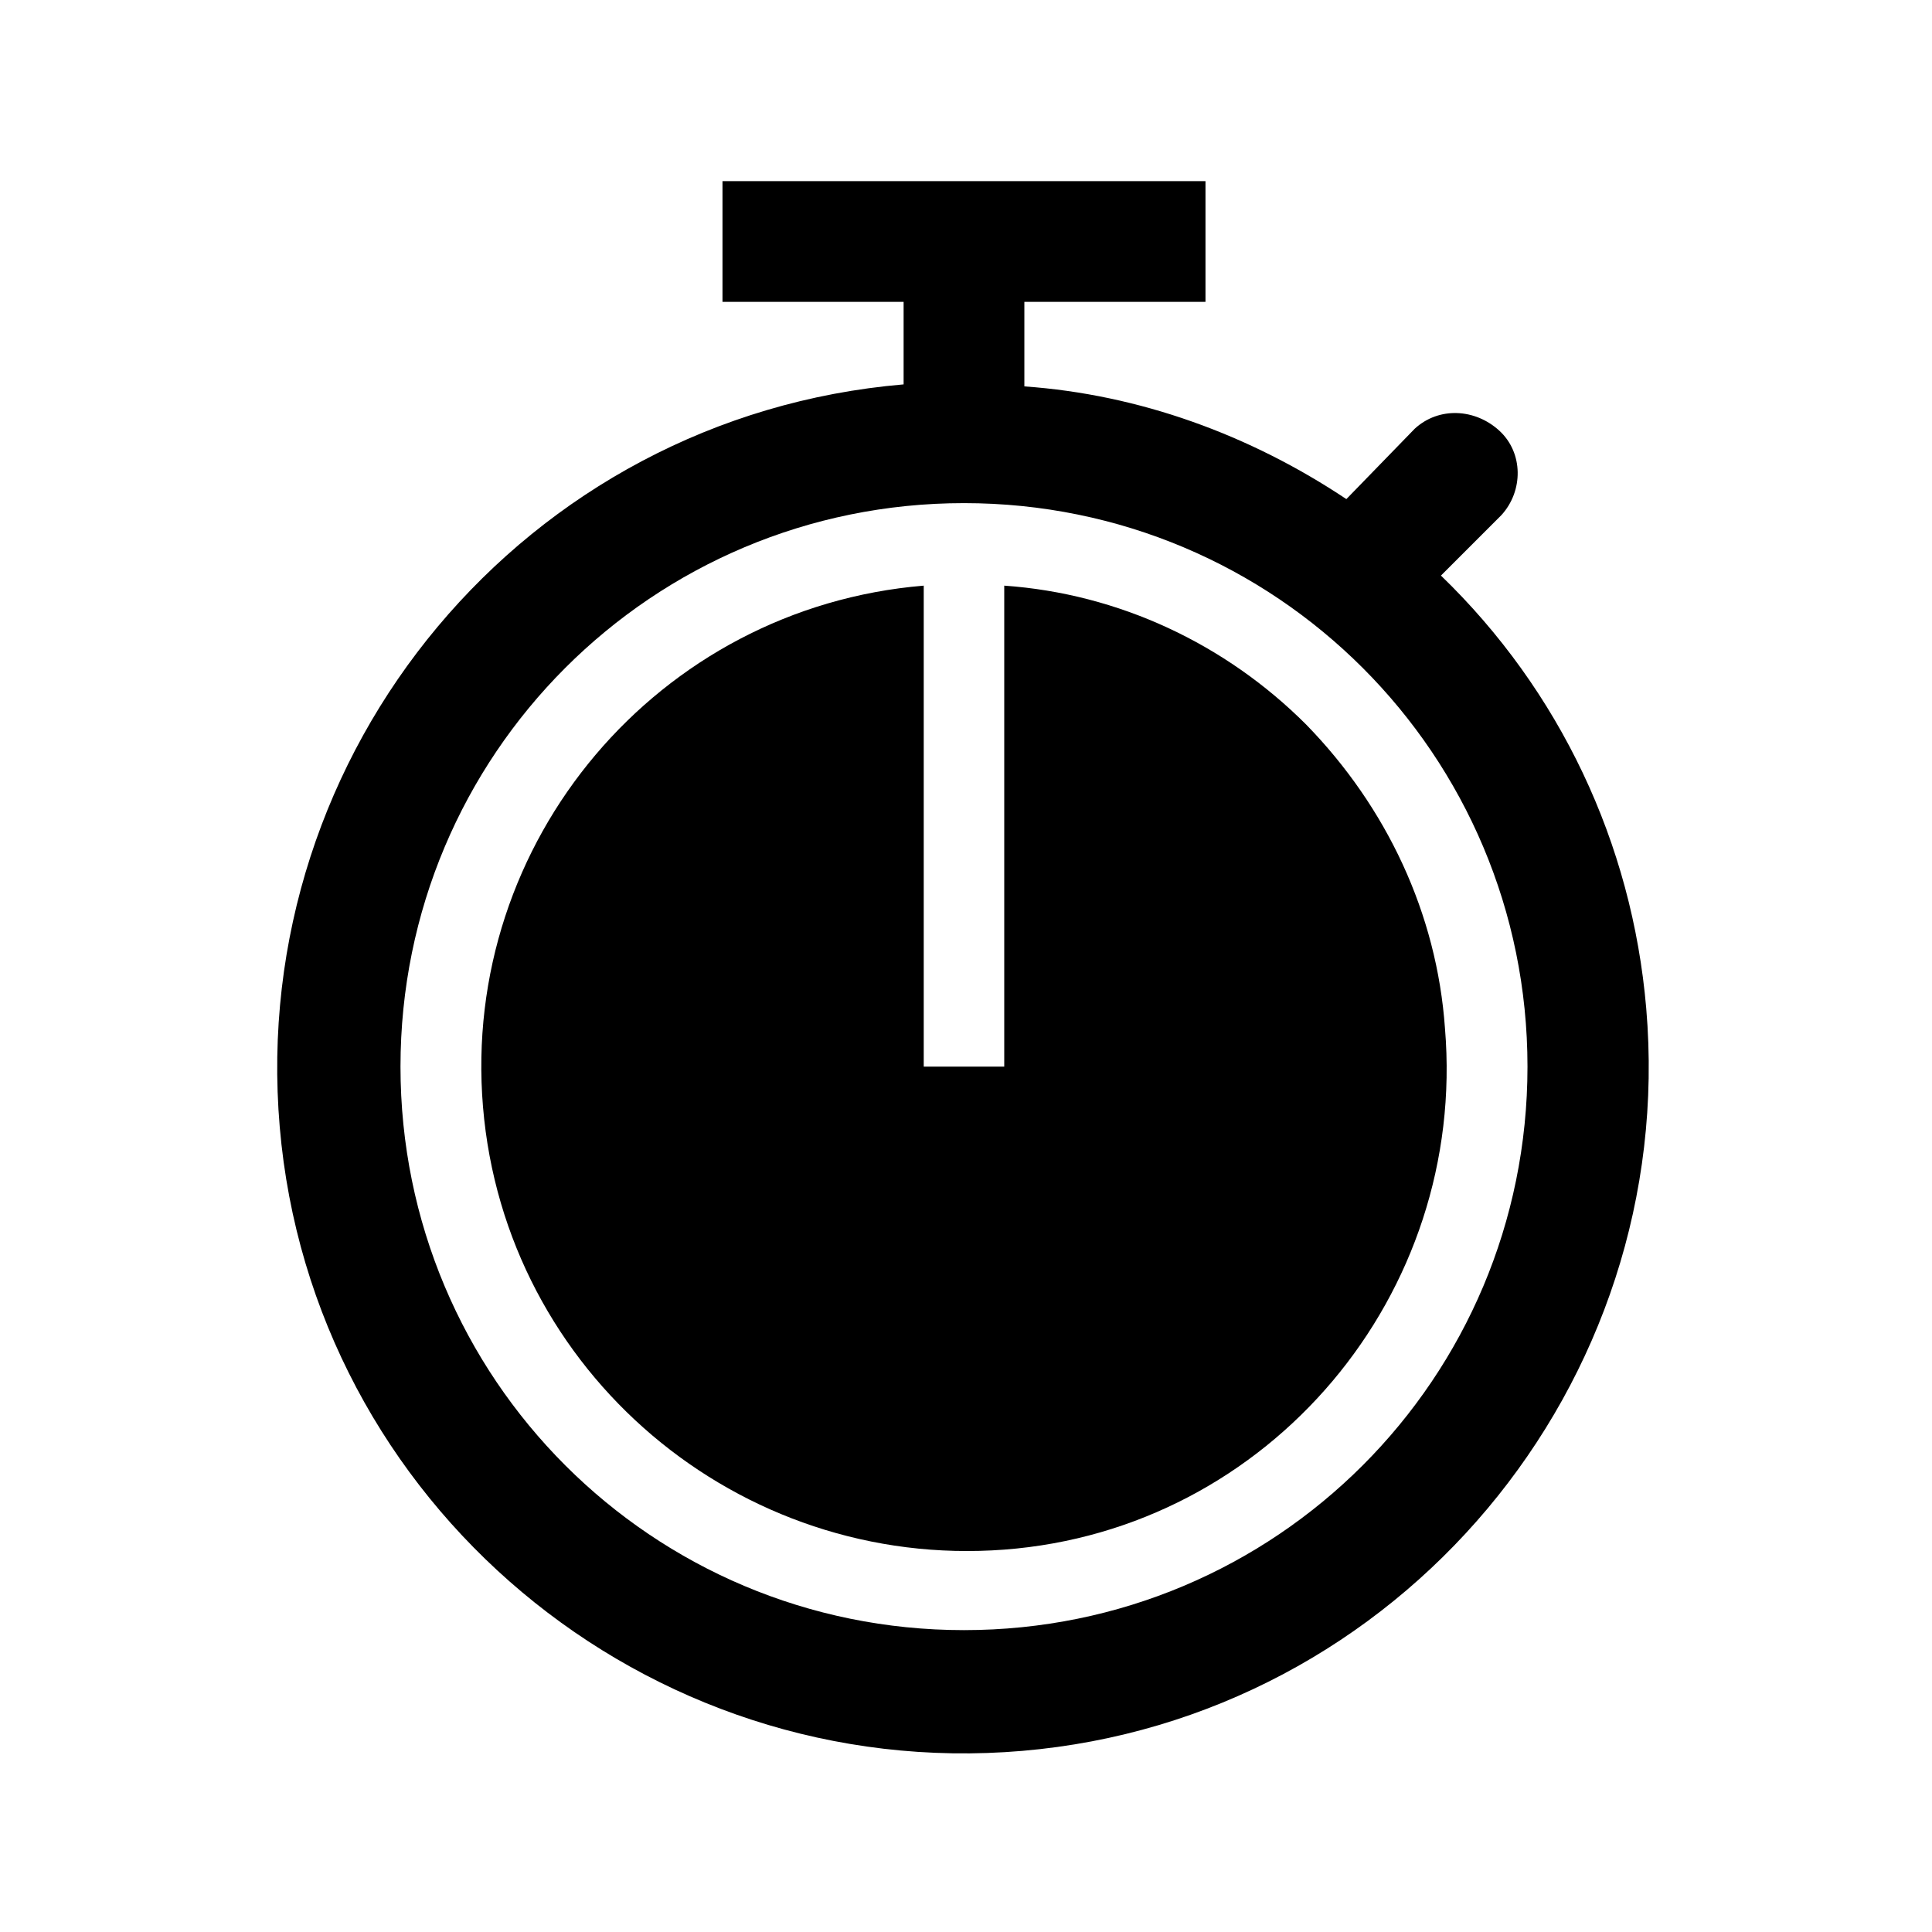
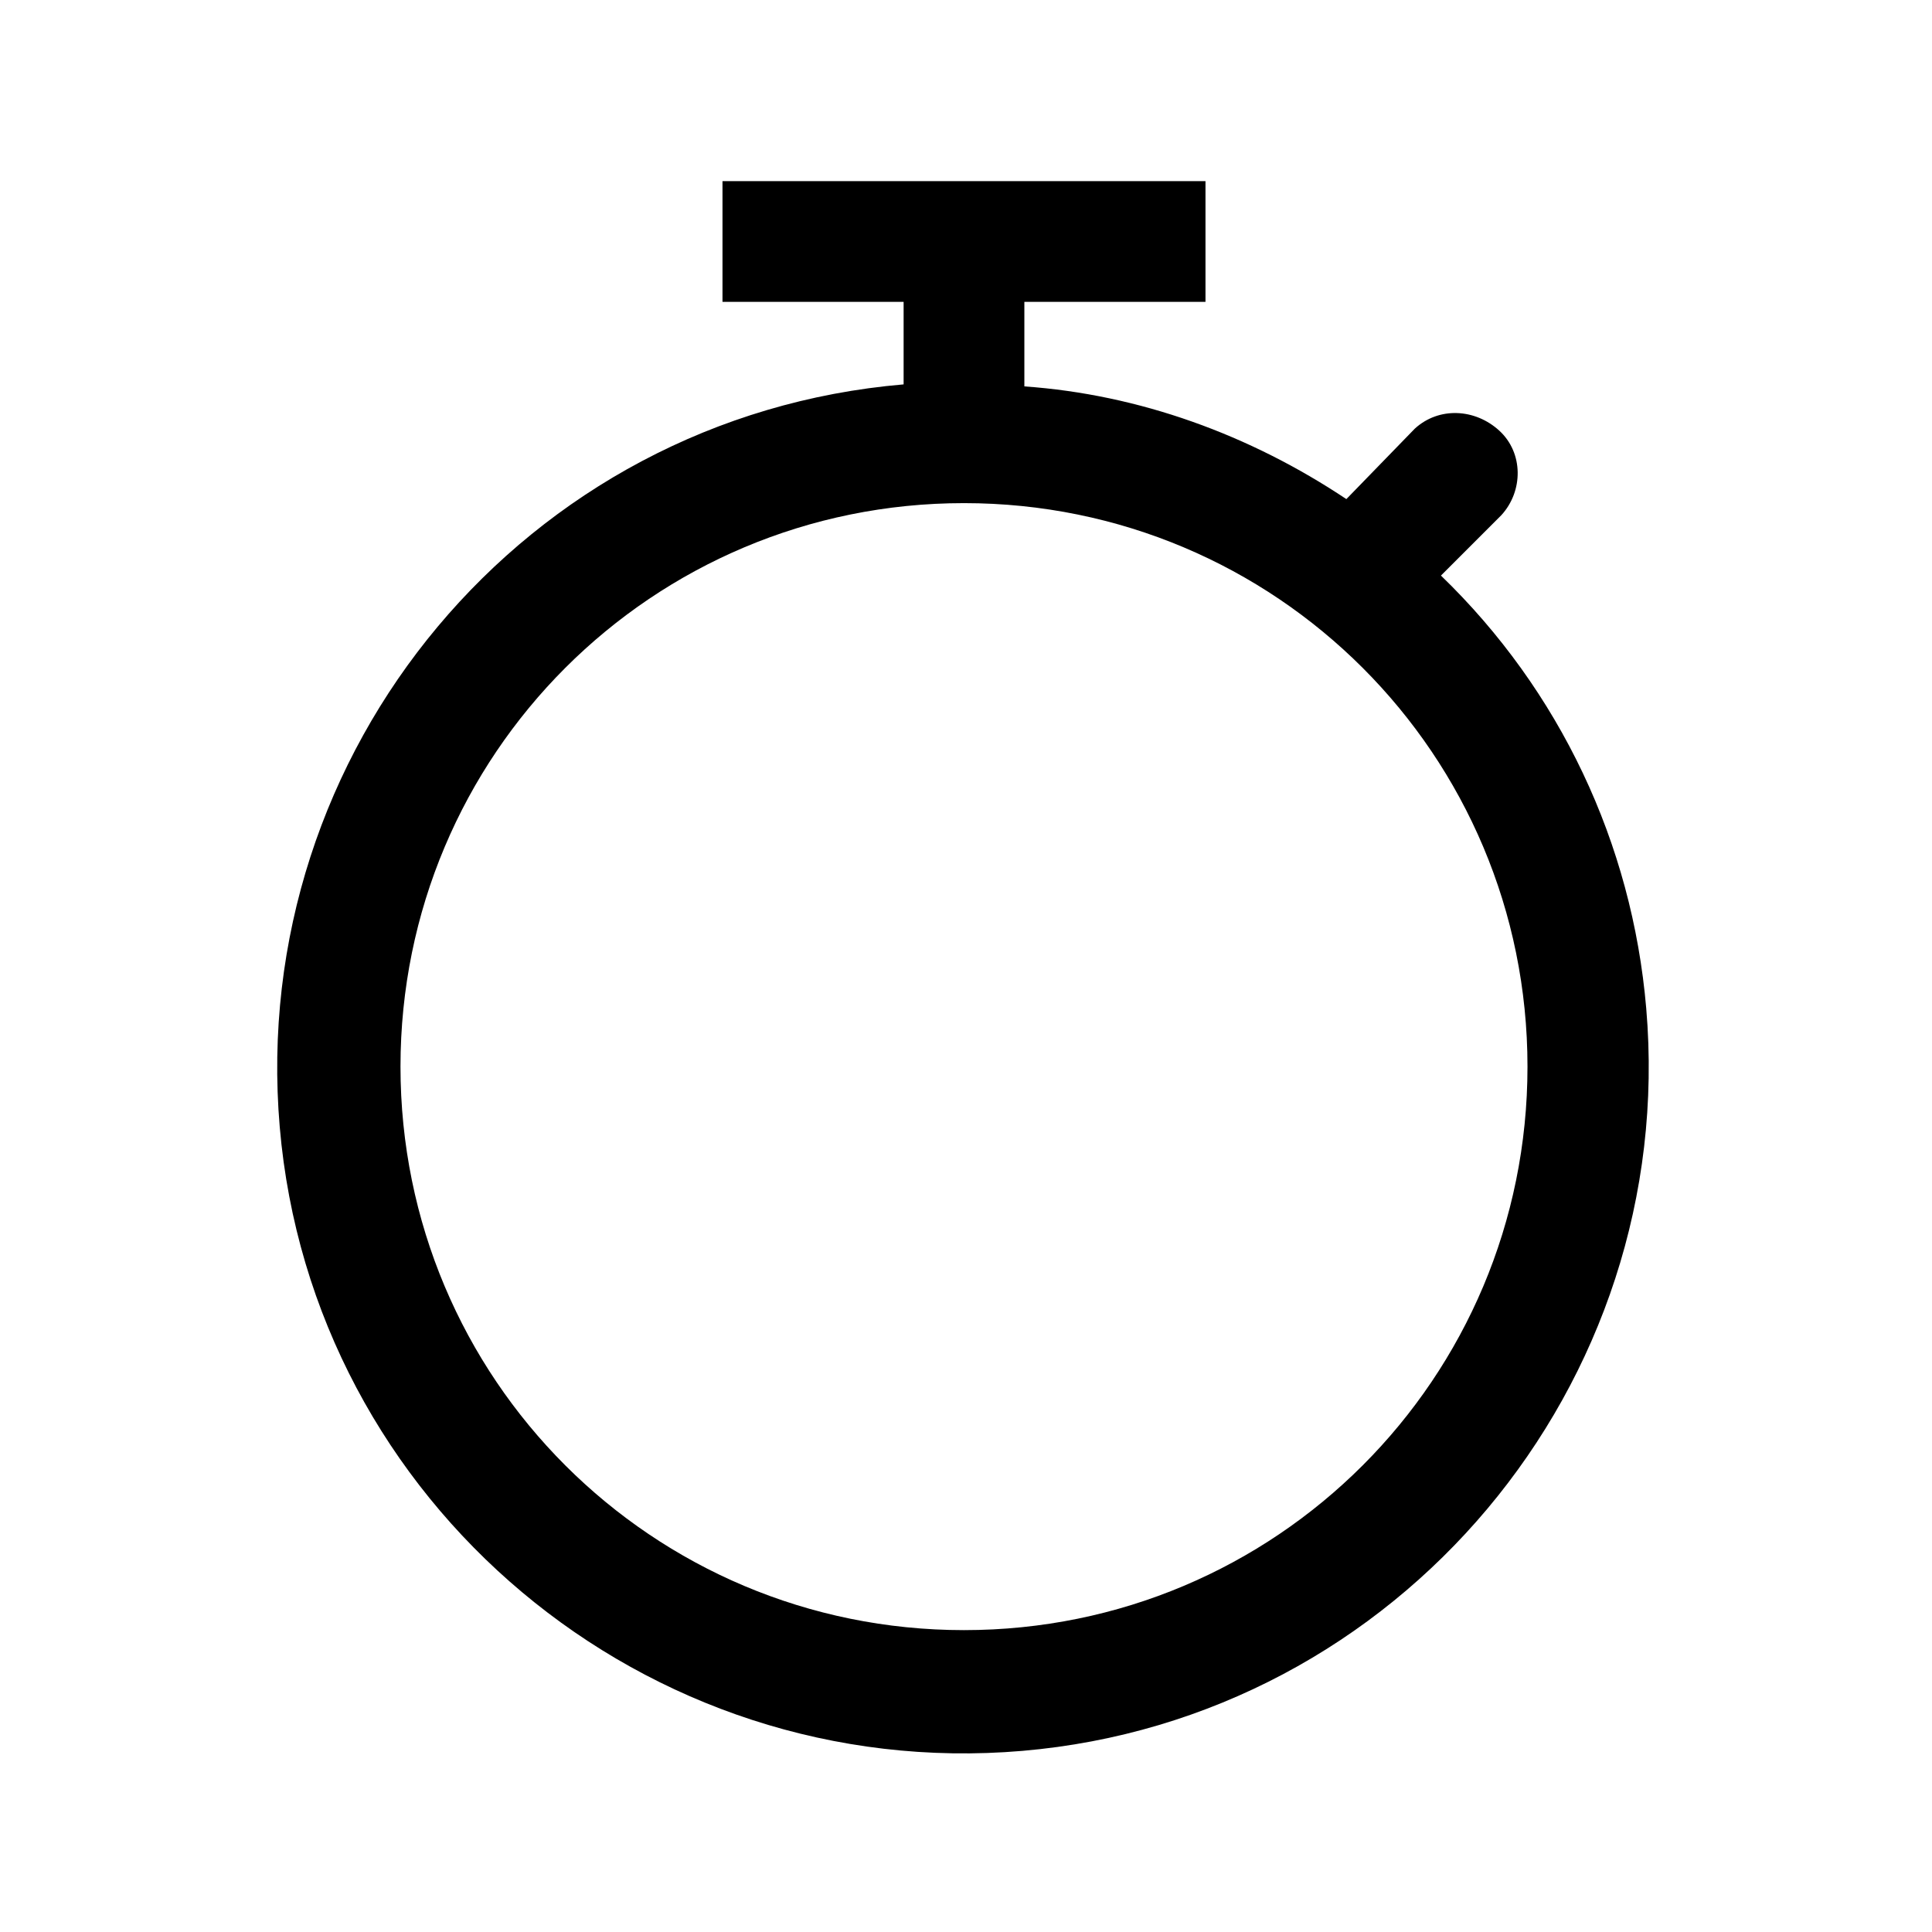
<svg xmlns="http://www.w3.org/2000/svg" width="96" height="96" xml:space="preserve" overflow="hidden">
  <g transform="translate(-592 -312)">
    <path d="M639.9 393C624.4 393 611.9 380.5 611.9 365 611.9 349.5 624.4 337 639.9 337 655.4 337 667.9 349.5 667.9 365L667.9 365C667.9 380.5 655.4 393 639.9 393ZM663.6 340.6 666.6 337.6C667.7 336.4 667.7 334.5 666.5 333.4 665.3 332.3 663.5 332.2 662.3 333.3L658.9 336.8C654.1 333.6 648.6 331.6 642.9 331.2L642.9 327 651.9 327 651.9 321 627.9 321 627.9 327 636.9 327 636.9 331.1C618.1 332.7 604.3 349.3 605.9 368 607.5 386.7 624.1 400.6 642.8 399 661.5 397.4 675.4 380.8 673.8 362.1 673.1 353.9 669.5 346.3 663.6 340.6Z" />
-     <path d="M656.9 348C652.9 344 647.6 341.5 641.9 341.1L641.9 365 637.9 365 637.9 341.1C624.7 342.2 614.9 353.8 616 367 617.1 380.2 628.7 390 641.9 389 655.1 388 664.9 376.3 663.8 363.1 663.4 357.4 660.9 352.1 656.9 348Z" />
  </g>
</svg>